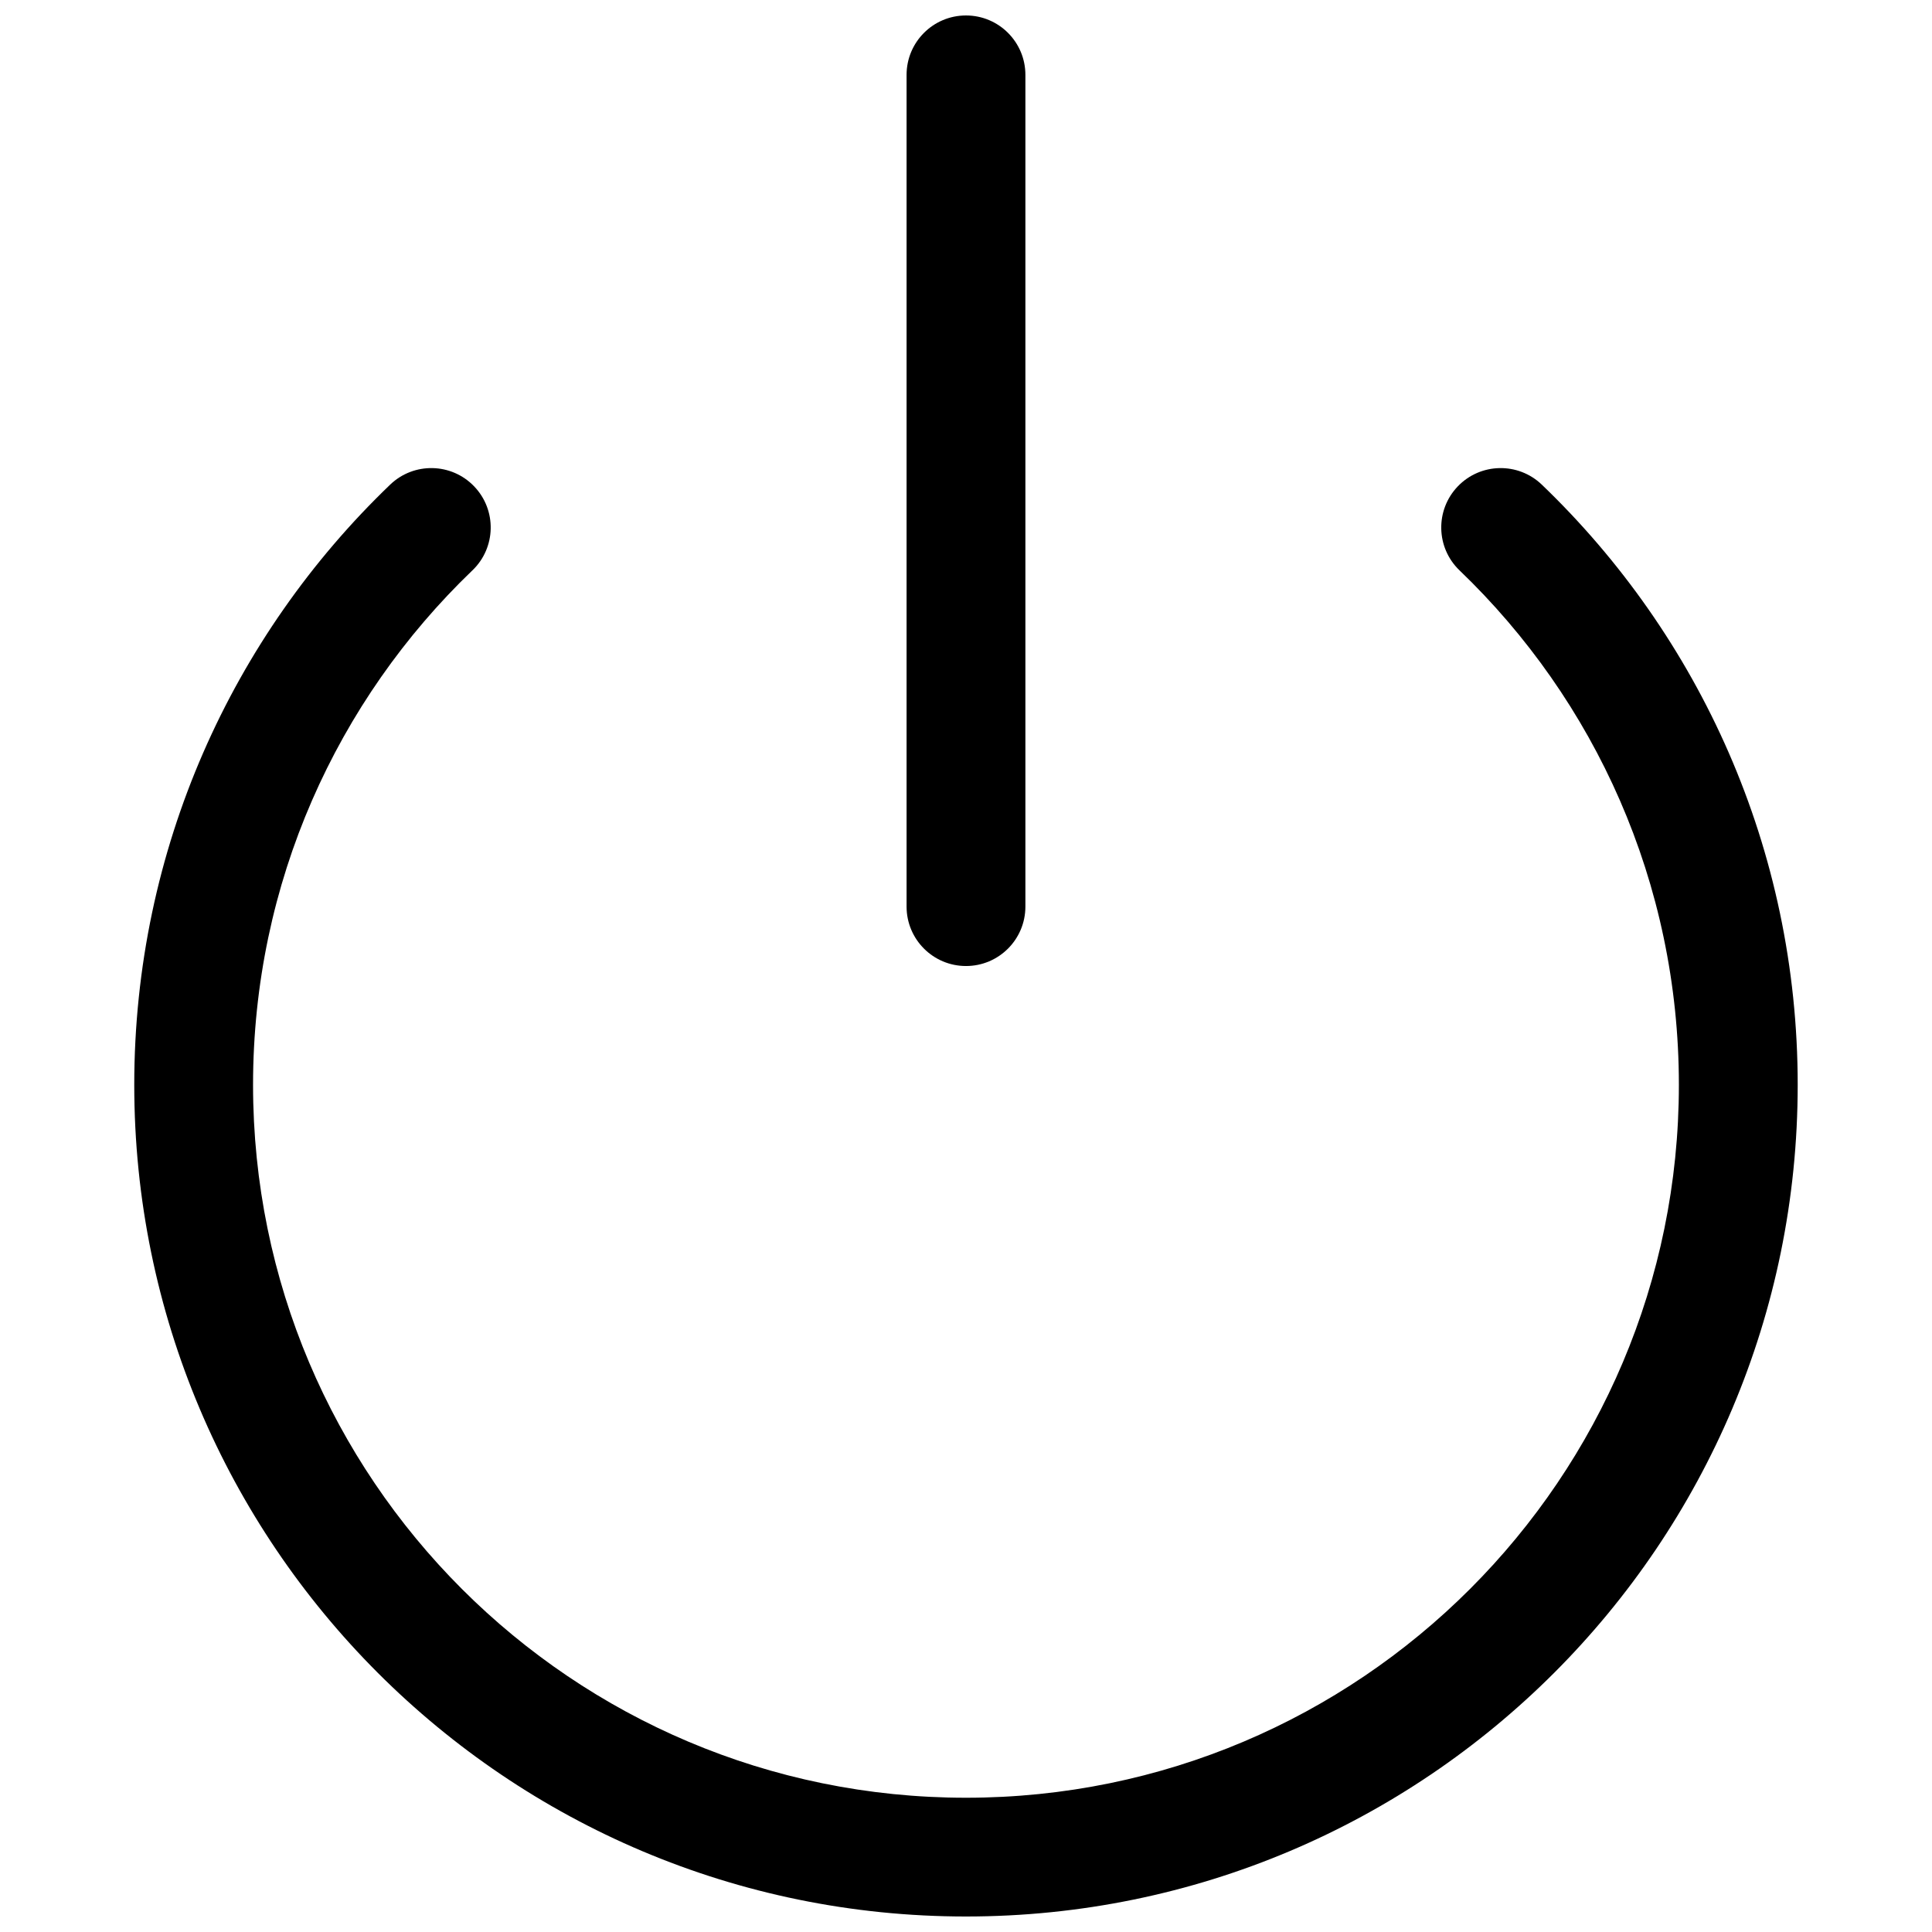
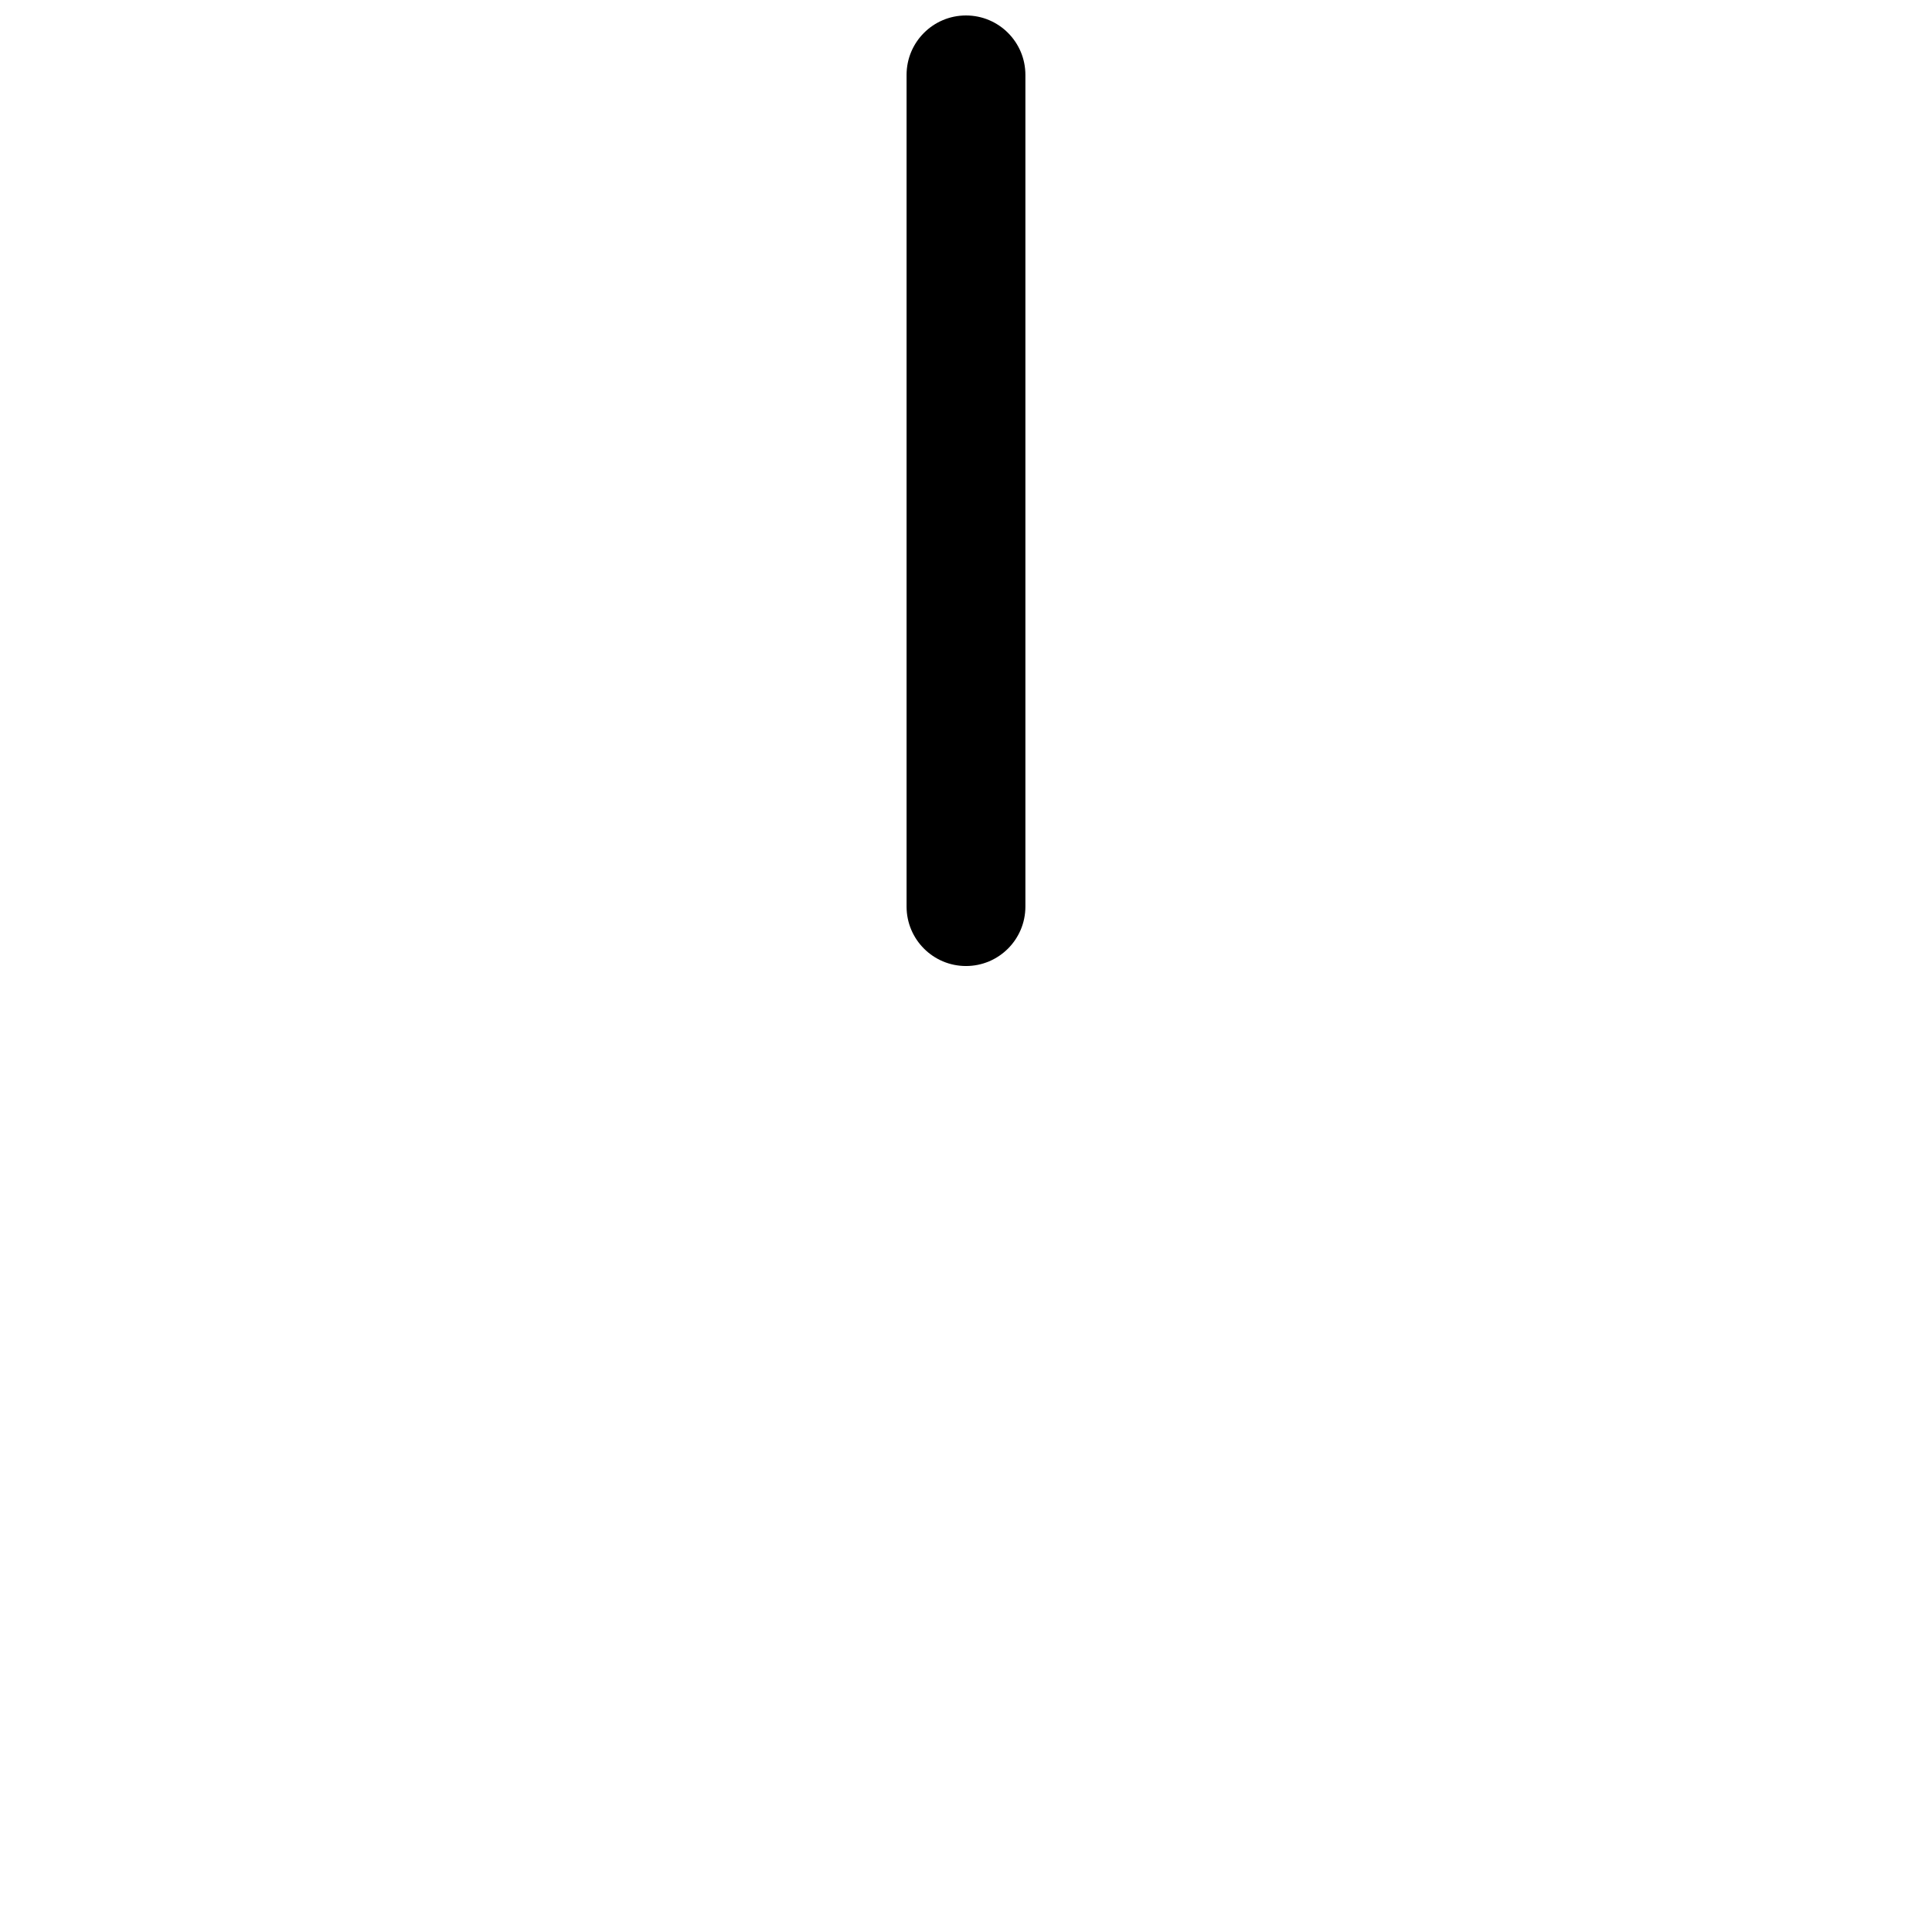
<svg xmlns="http://www.w3.org/2000/svg" width="800px" height="800px" version="1.1" viewBox="144 144 512 512">
  <defs>
    <clipPath id="b">
      <path d="m384 148.09h32v251.91h-32z" />
    </clipPath>
    <clipPath id="a">
-       <path d="m179 268h442v383.9h-442z" />
-     </clipPath>
+       </clipPath>
  </defs>
  <g>
    <g clip-path="url(#b)">
      <path d="m415.74 163.84c0-8.691-7.047-15.742-15.742-15.742s-15.746 7.051-15.746 15.742v220.42c0 8.695 7.051 15.746 15.746 15.746s15.742-7.051 15.742-15.746z" />
    </g>
    <g clip-path="url(#a)">
      <path d="m269.2 295.15c6.273-6.019 6.481-15.984 0.457-22.258-6.019-6.277-15.984-6.481-22.258-0.461-41.781 40.094-67.82 96.547-67.82 159.05 0 121.73 98.684 220.41 220.42 220.41 121.73 0 220.41-98.684 220.41-220.41 0-62.508-26.039-118.96-67.816-159.05-6.277-6.019-16.242-5.816-22.262 0.461-6.019 6.273-5.816 16.238 0.457 22.258 35.852 34.402 58.133 82.754 58.133 136.34 0 104.34-84.586 188.93-188.93 188.93-104.34 0-188.93-84.586-188.93-188.93 0-53.582 22.285-101.93 58.133-136.34z" />
    </g>
  </g>
</svg>